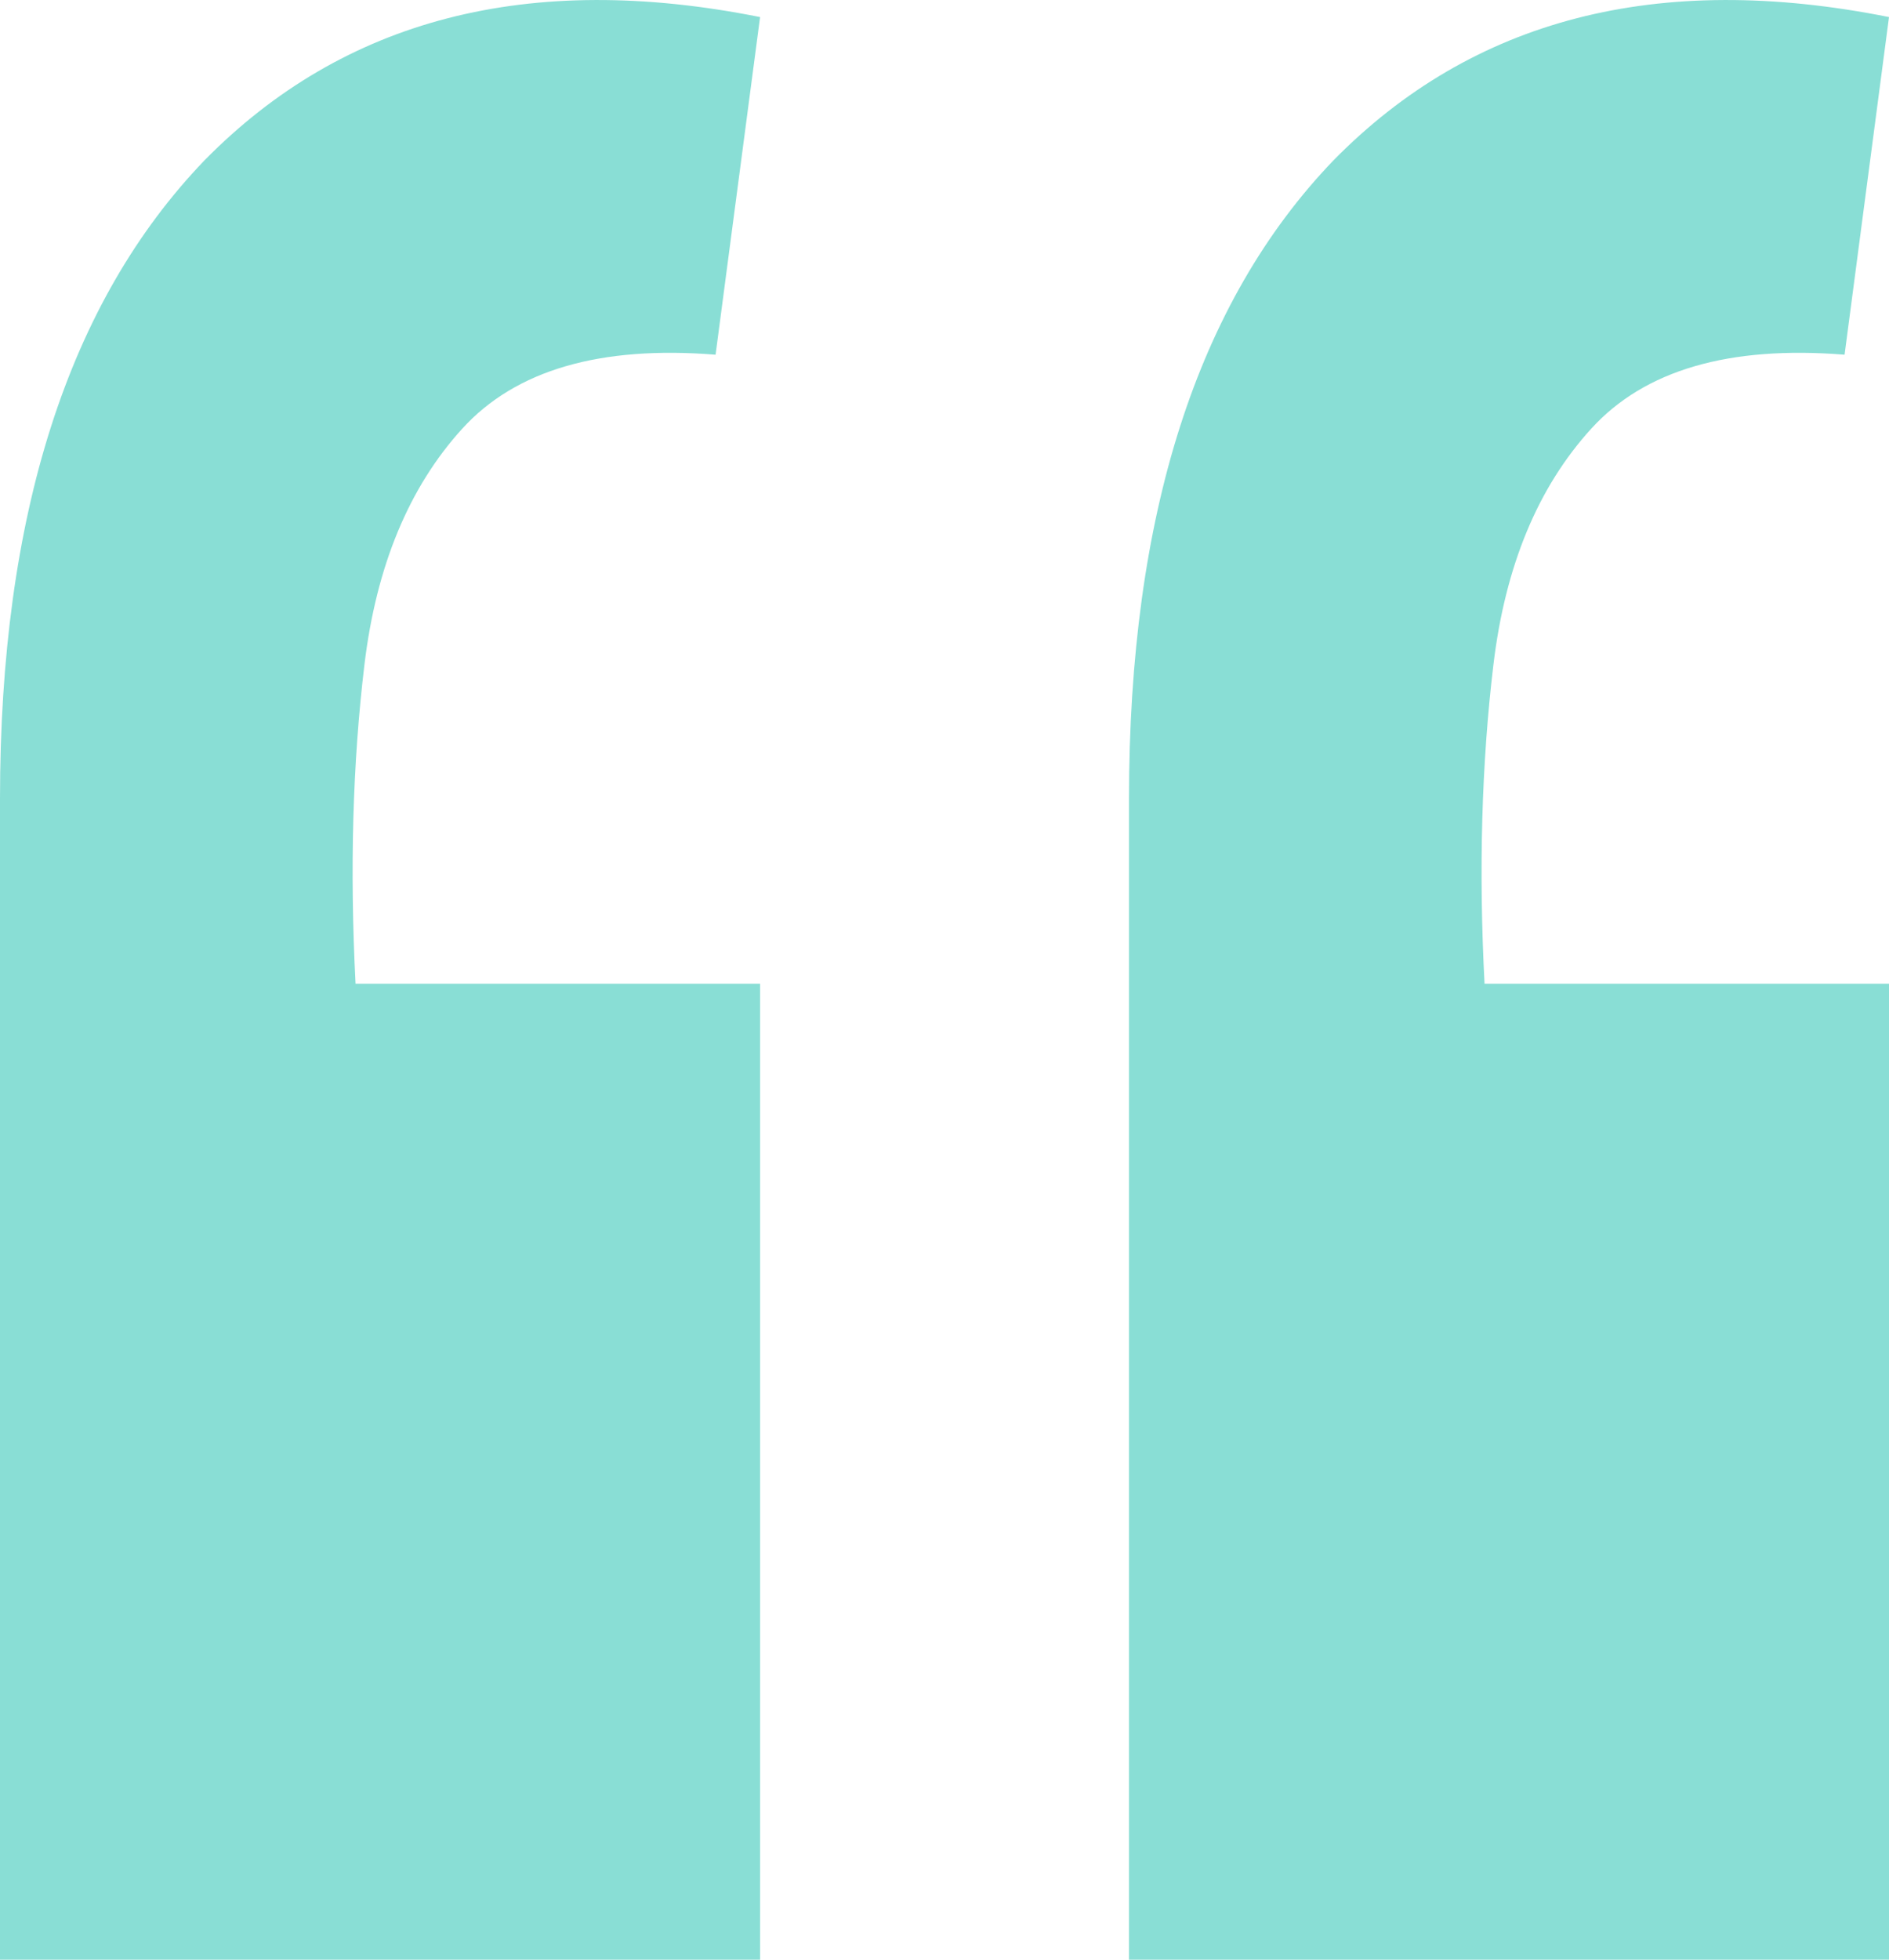
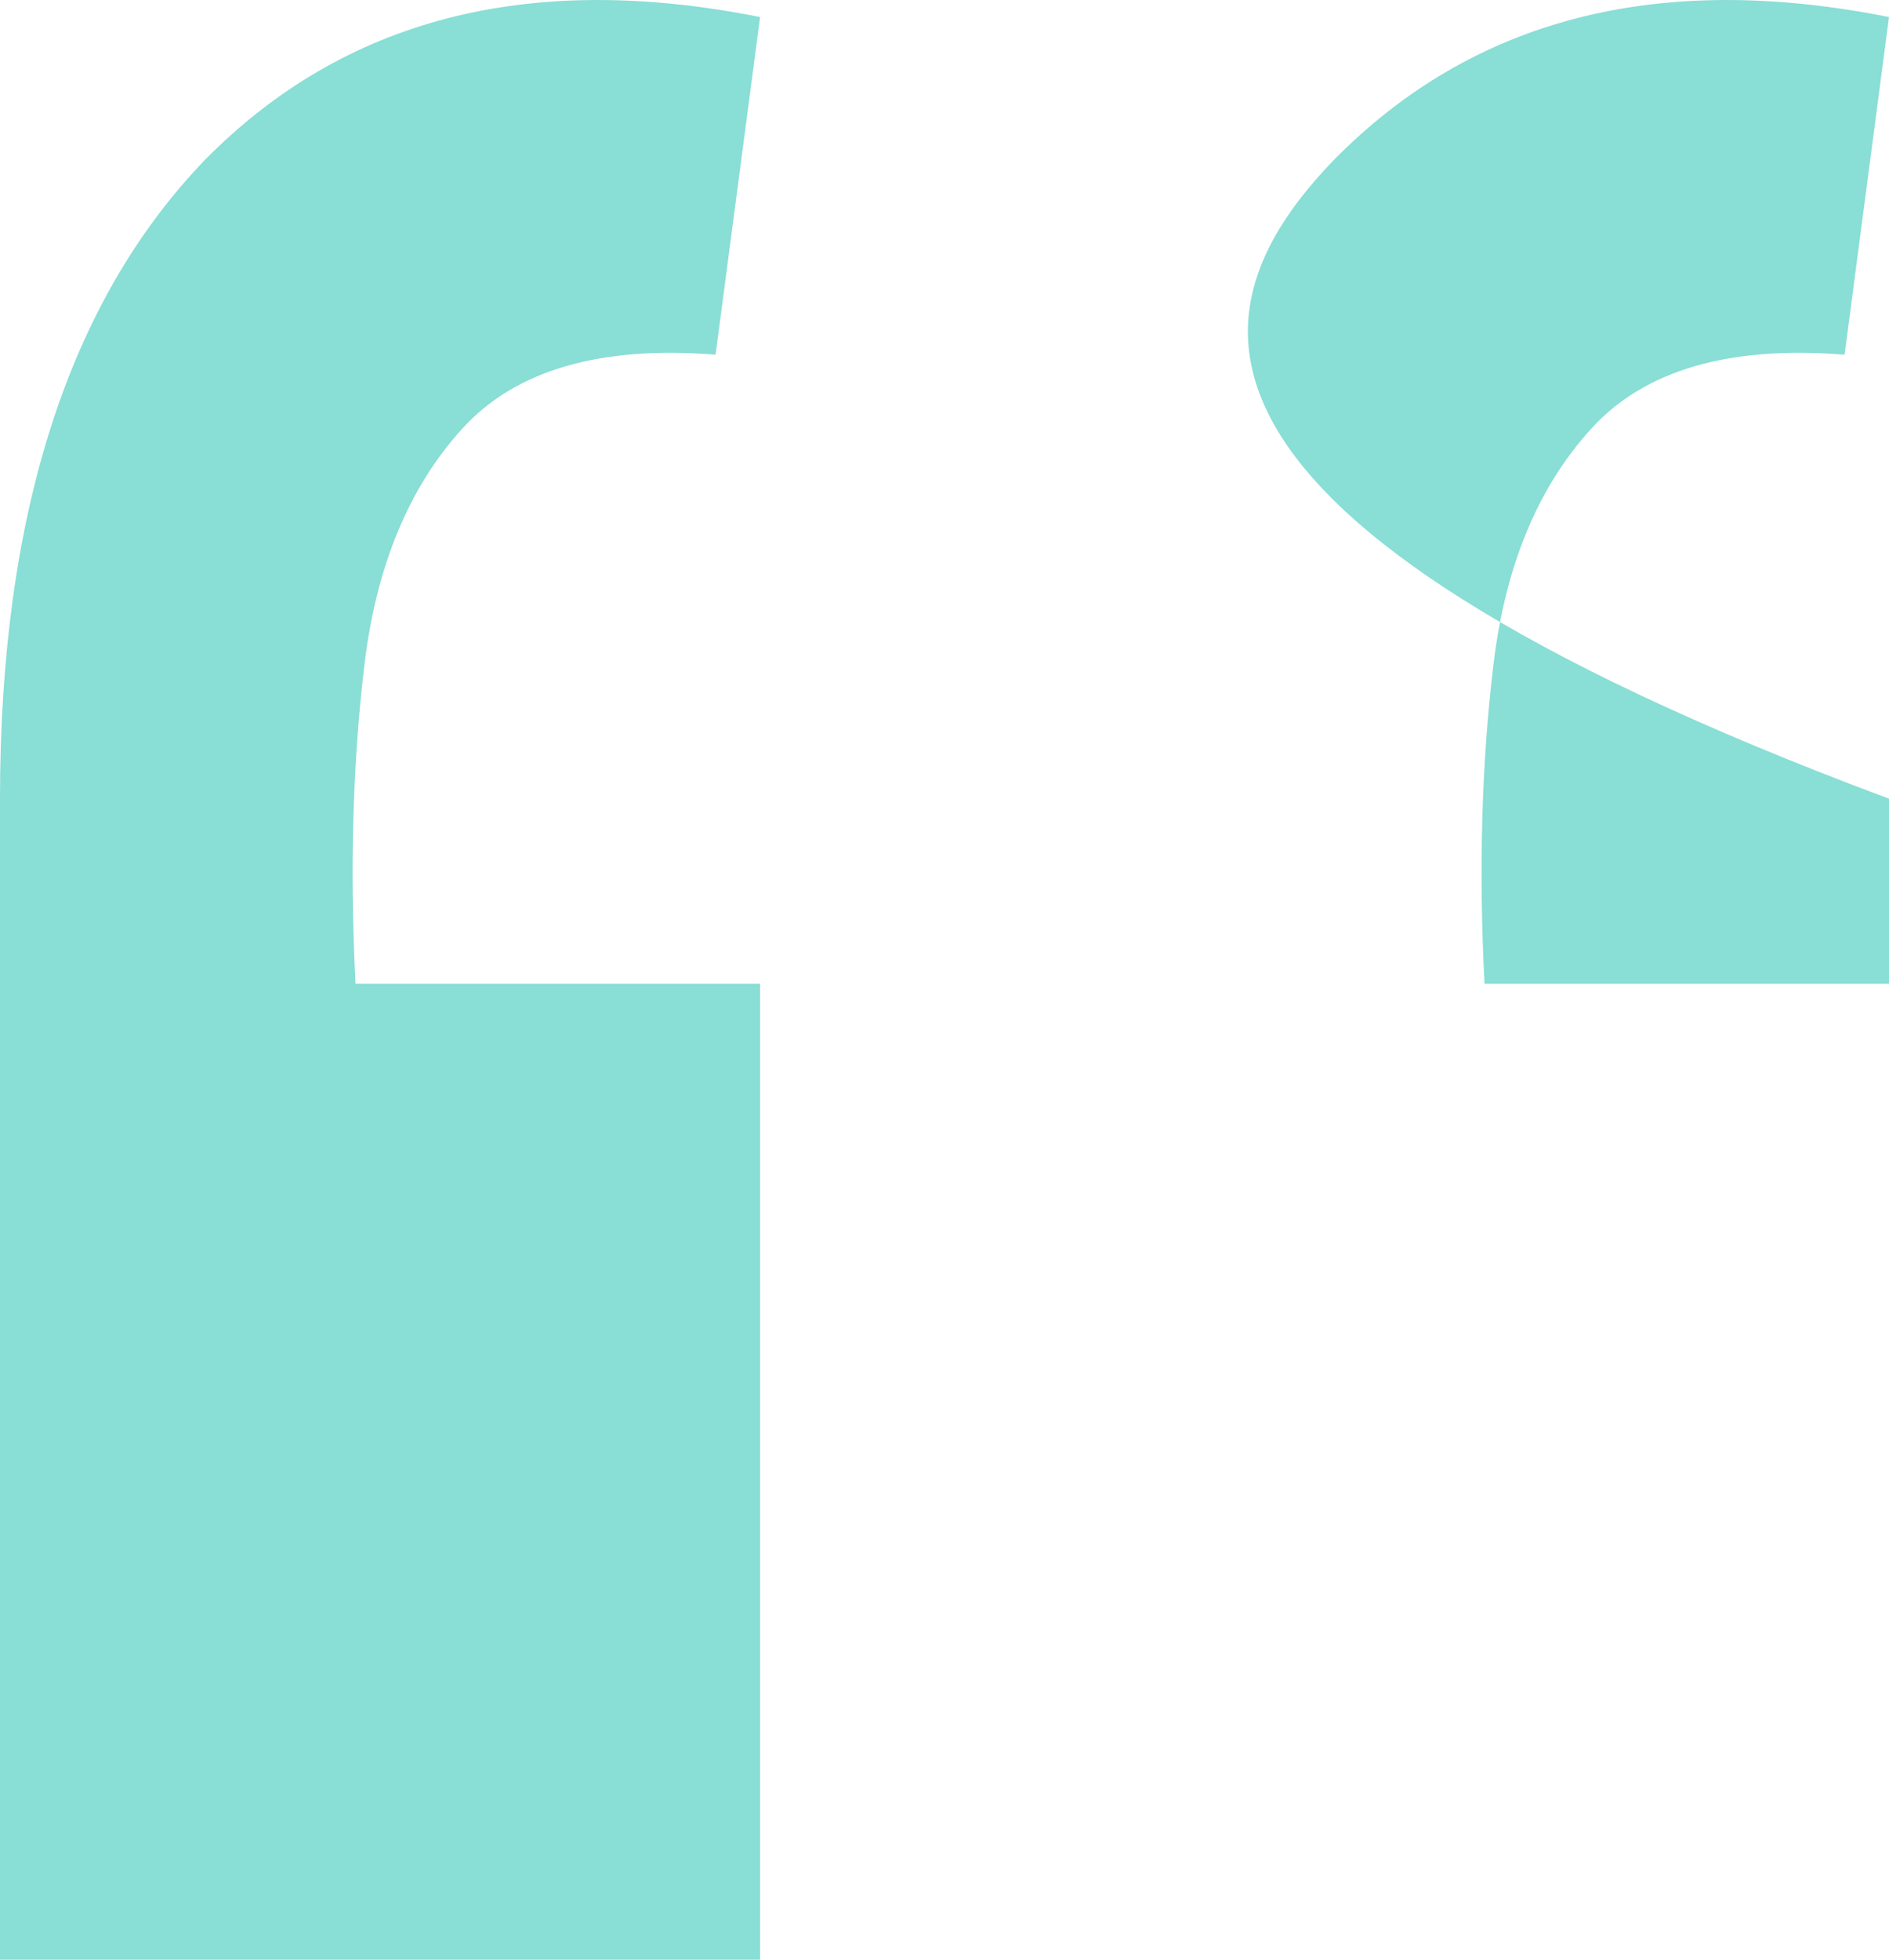
<svg xmlns="http://www.w3.org/2000/svg" width="27" height="28" viewBox="0 0 27 28" fill="none">
-   <path d="M27 0.244L26.365 5.068C24.713 4.936 23.506 5.288 22.744 6.125C21.981 6.963 21.515 8.086 21.346 9.496C21.177 10.906 21.134 12.426 21.219 14.056H27V28H16.137V11.412C16.137 7.359 17.111 4.319 19.059 2.292C21.049 0.266 23.697 -0.417 27 0.244ZM10.864 0.244L10.228 5.068C8.576 4.936 7.369 5.288 6.607 6.125C5.845 6.963 5.379 8.086 5.209 9.496C5.04 10.906 4.998 12.426 5.082 14.056H10.864V28H0V11.412C0 7.359 0.974 4.319 2.922 2.292C4.913 0.266 7.56 -0.417 10.864 0.244Z" fill="#89DED5" />
+   <path d="M27 0.244L26.365 5.068C24.713 4.936 23.506 5.288 22.744 6.125C21.981 6.963 21.515 8.086 21.346 9.496C21.177 10.906 21.134 12.426 21.219 14.056H27V28V11.412C16.137 7.359 17.111 4.319 19.059 2.292C21.049 0.266 23.697 -0.417 27 0.244ZM10.864 0.244L10.228 5.068C8.576 4.936 7.369 5.288 6.607 6.125C5.845 6.963 5.379 8.086 5.209 9.496C5.04 10.906 4.998 12.426 5.082 14.056H10.864V28H0V11.412C0 7.359 0.974 4.319 2.922 2.292C4.913 0.266 7.56 -0.417 10.864 0.244Z" fill="#89DED5" />
</svg>